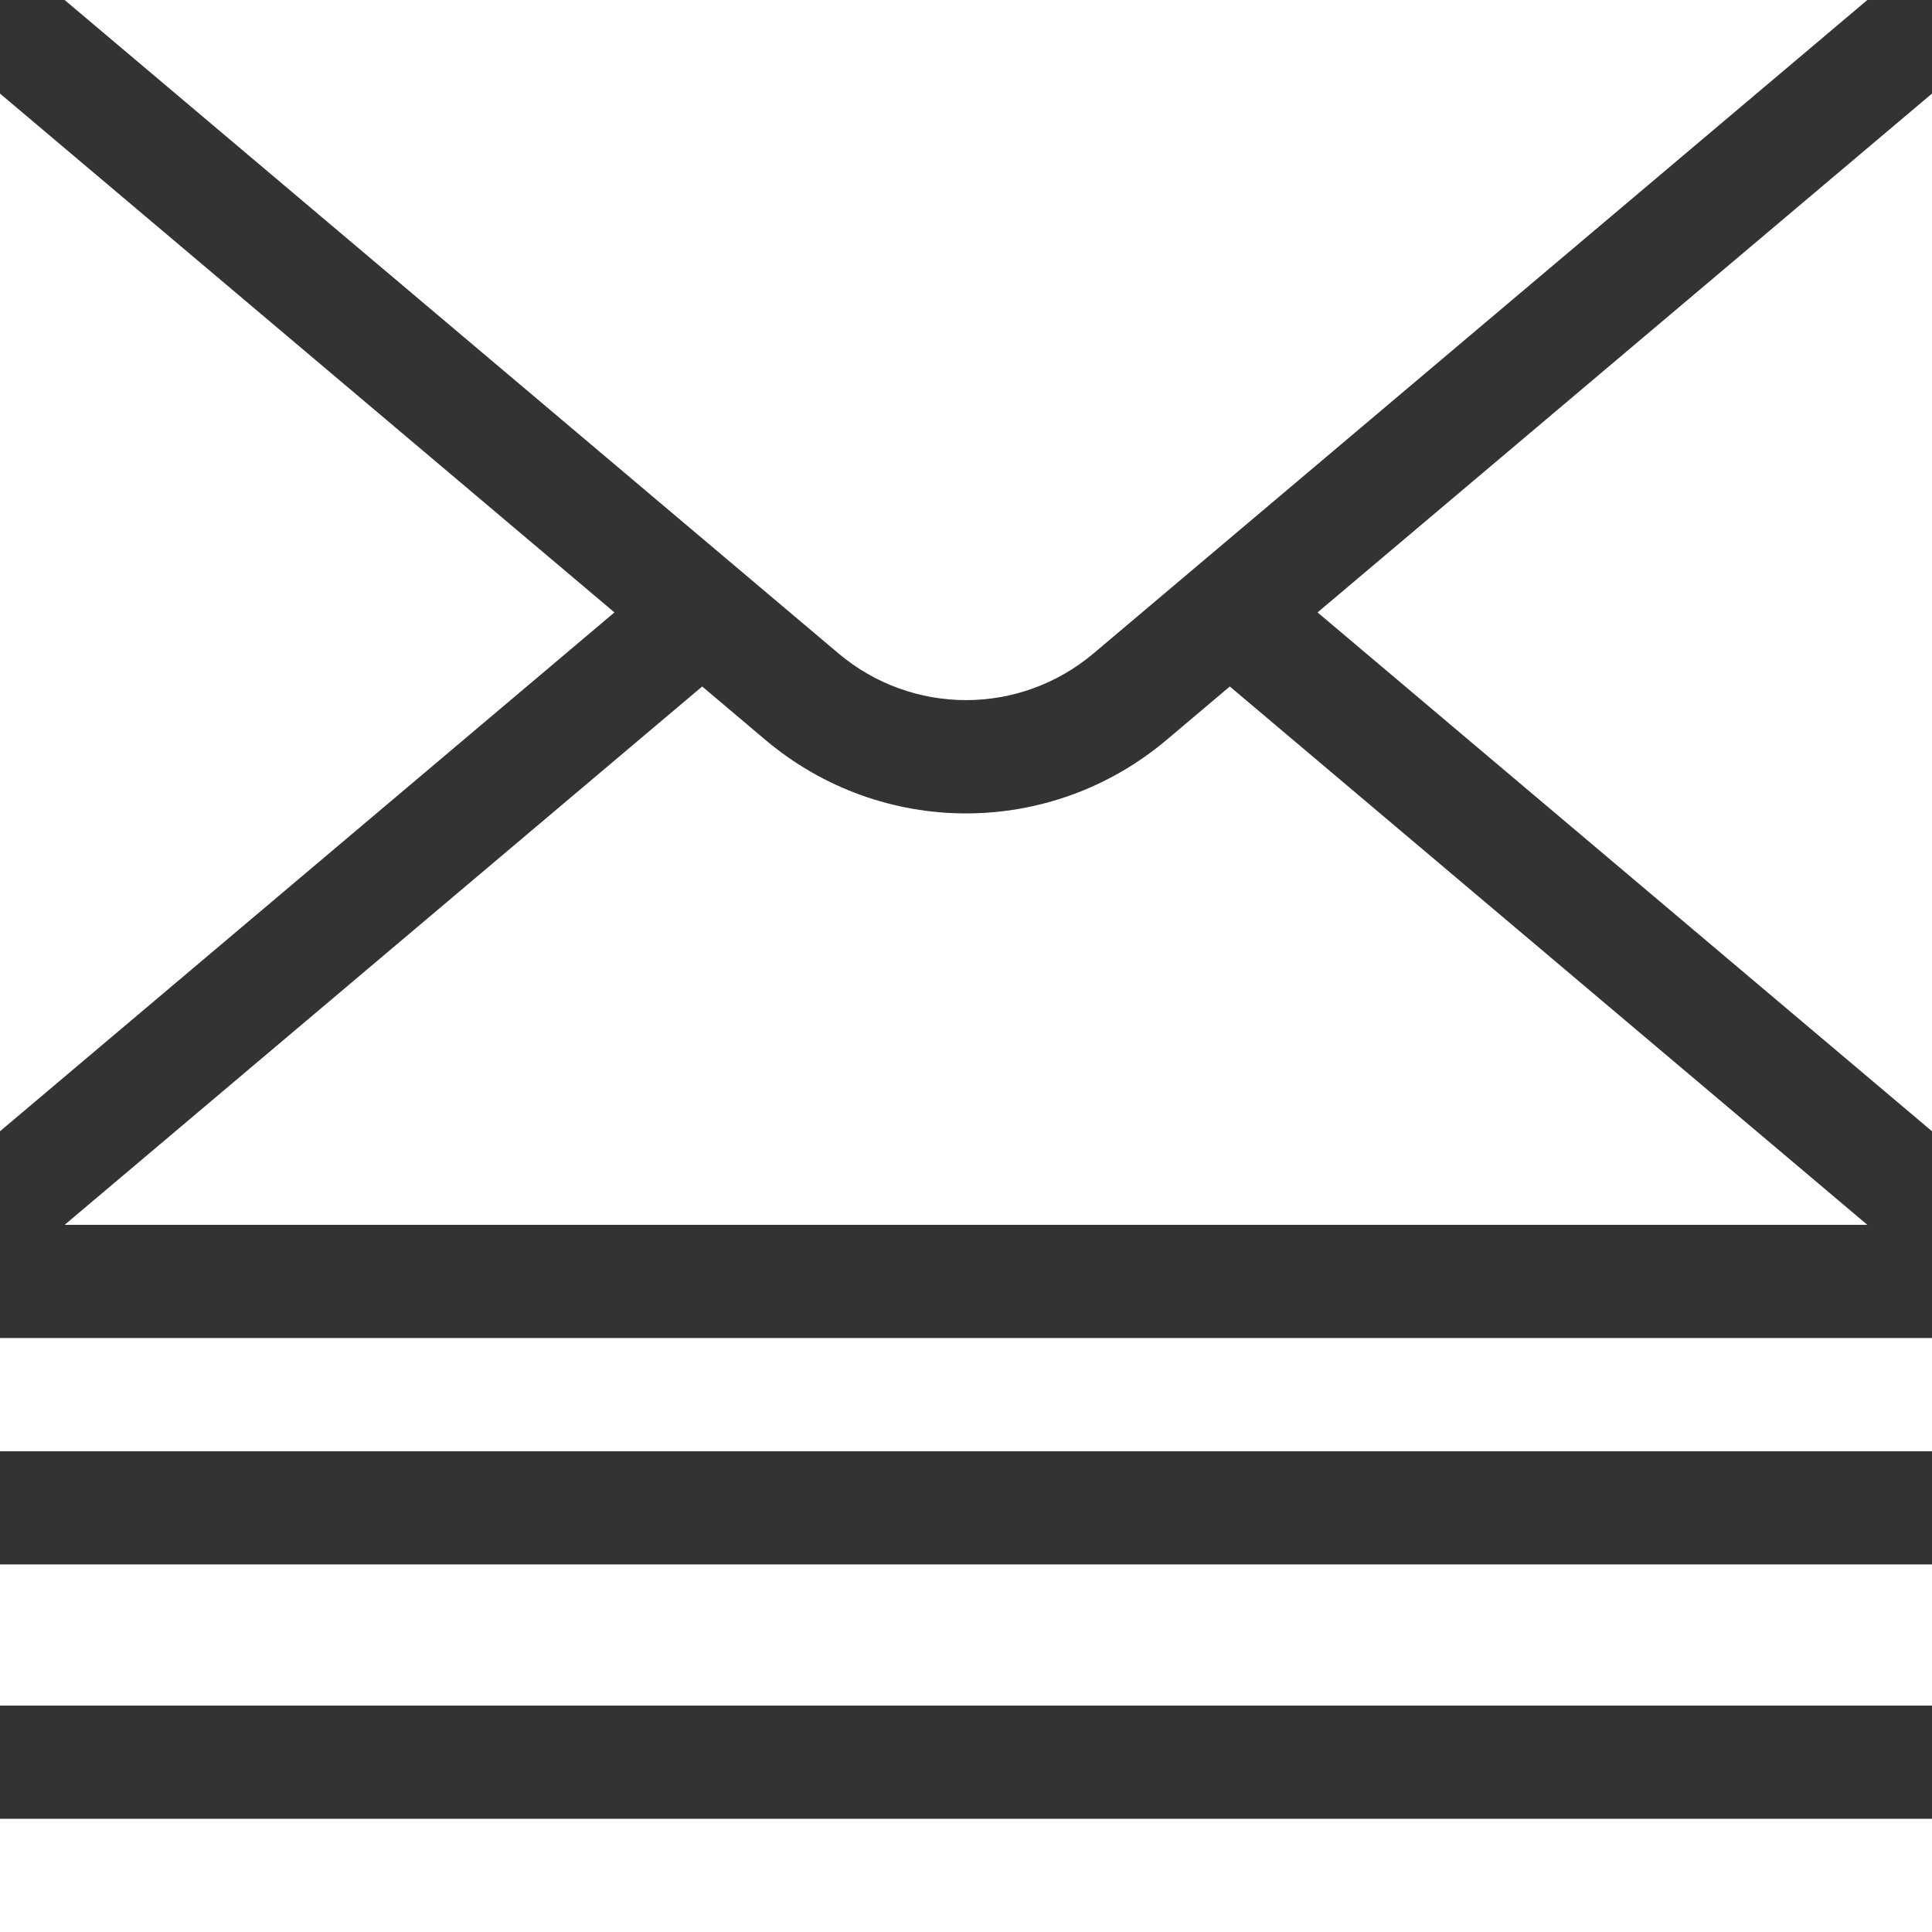
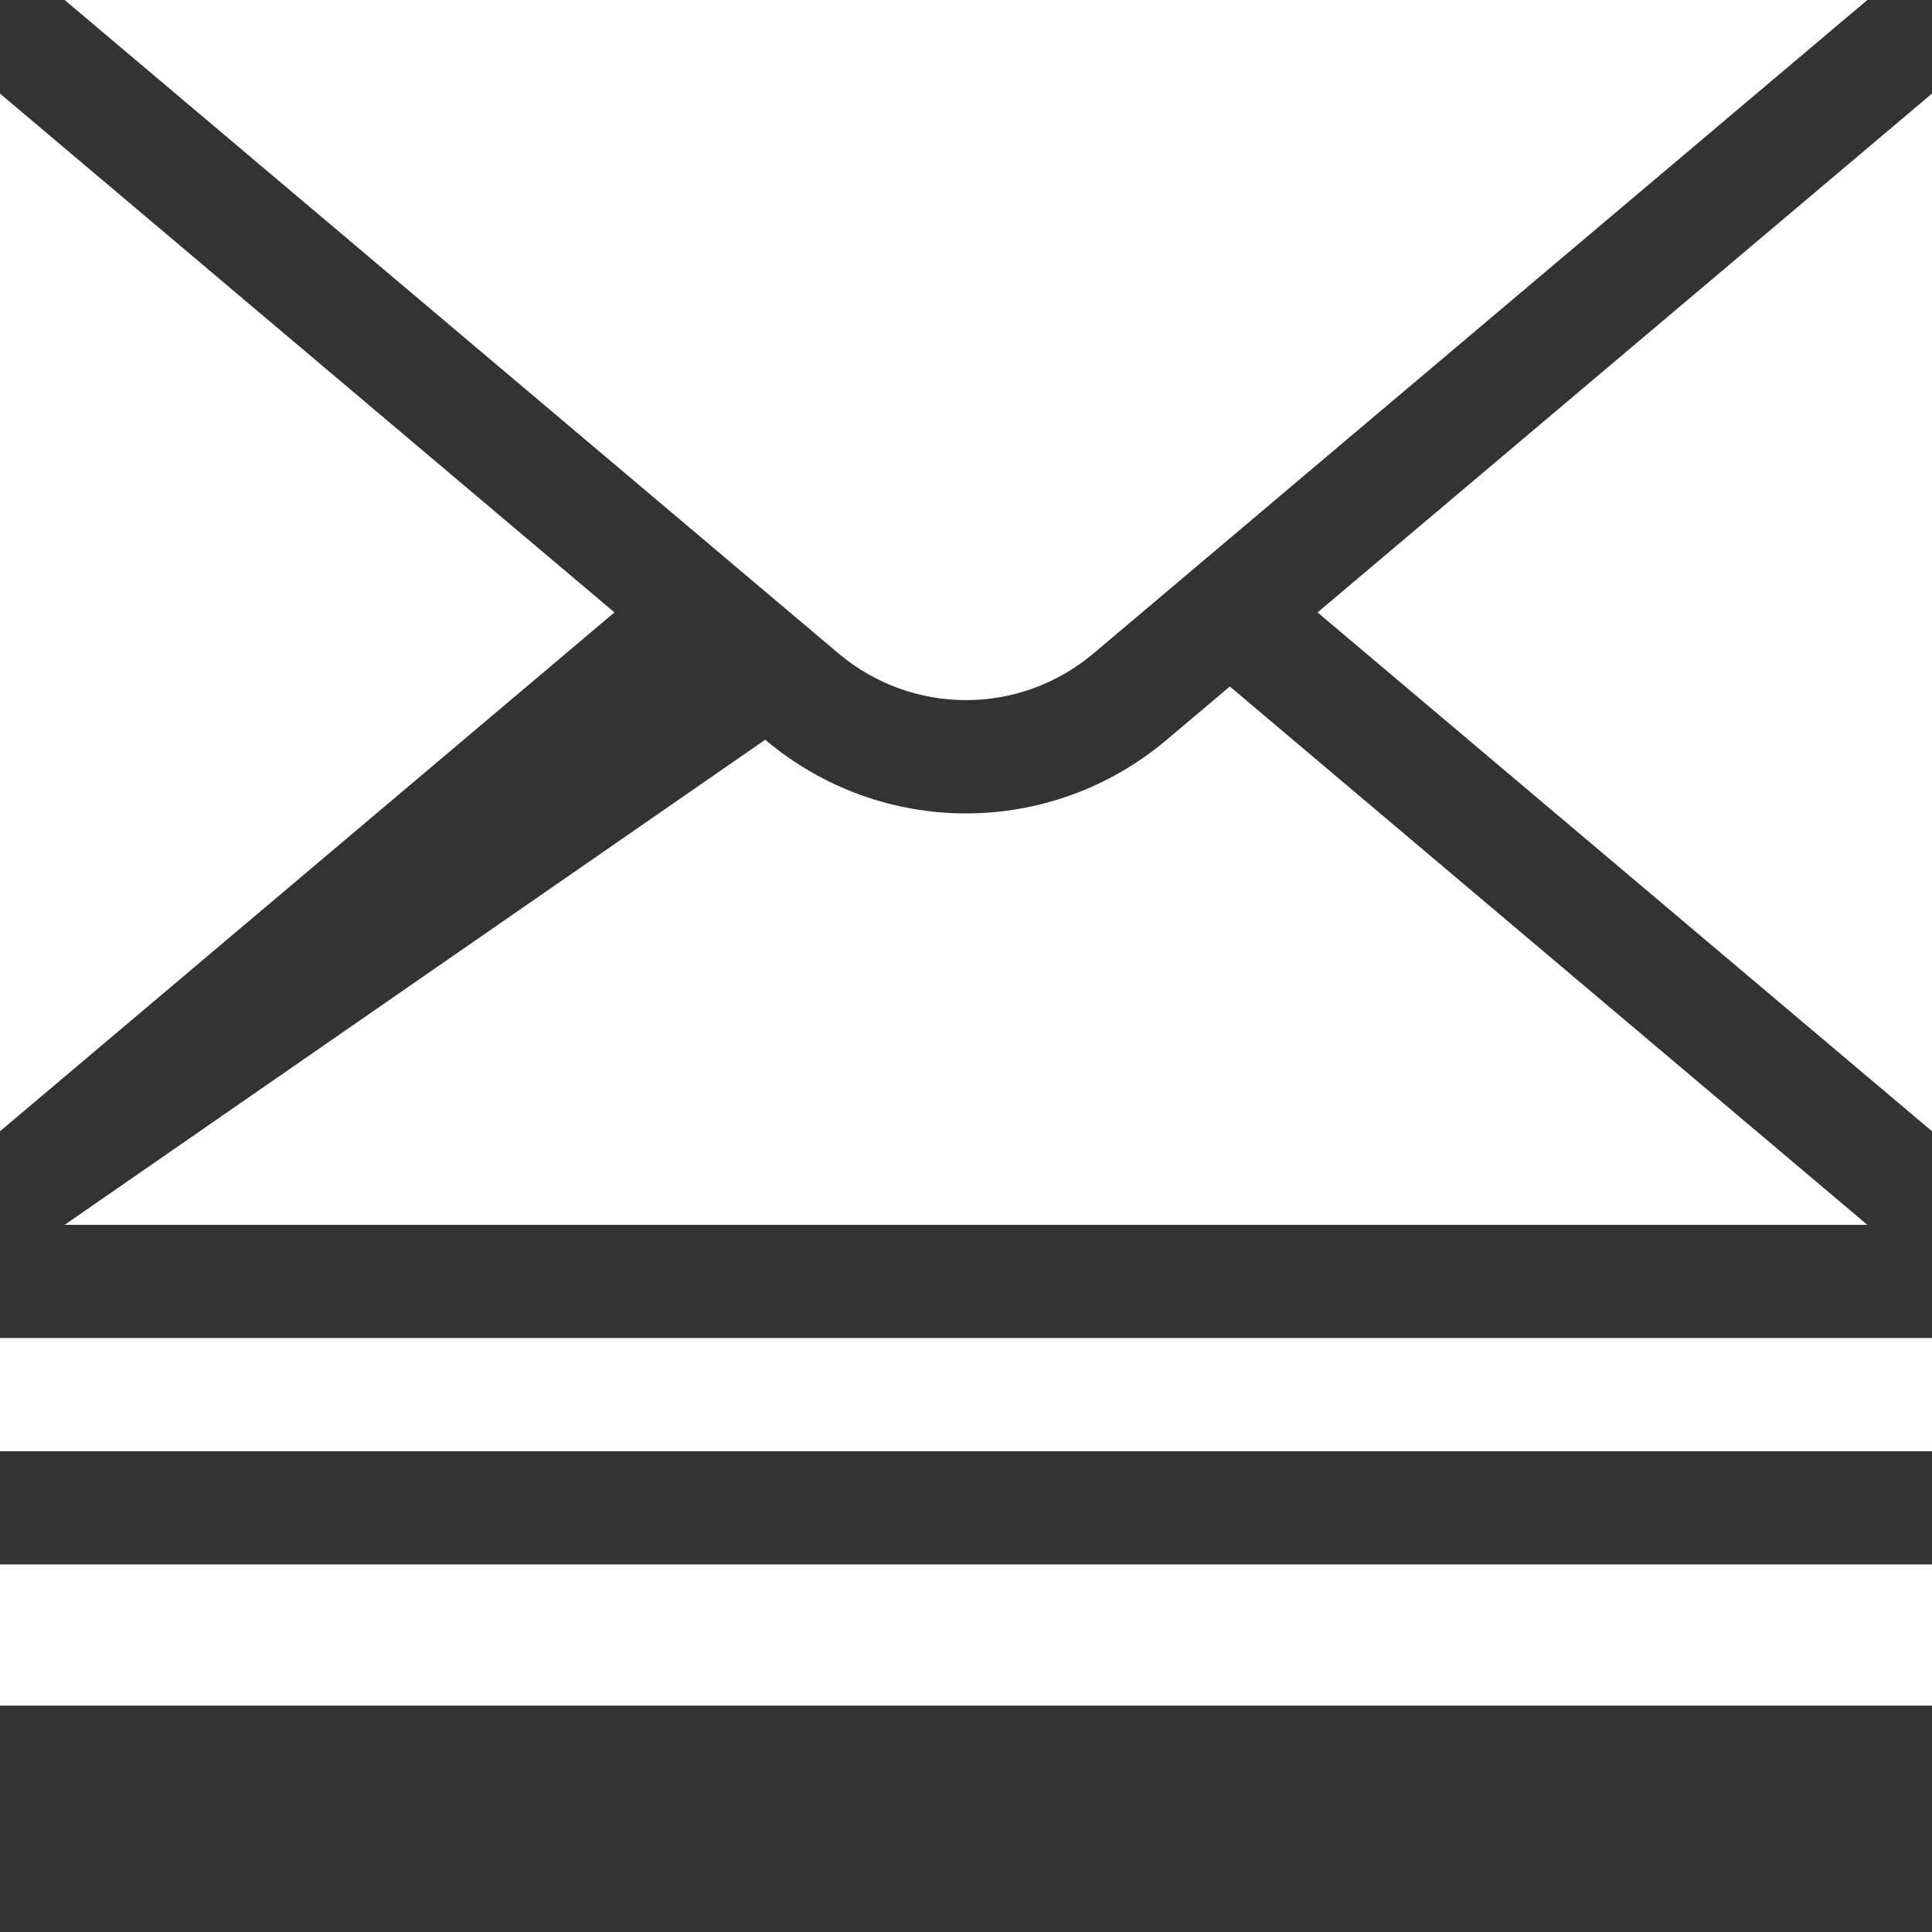
<svg xmlns="http://www.w3.org/2000/svg" width="100%" height="100%" viewBox="0 0 512 512" version="1.1" xml:space="preserve" style="fill-rule:evenodd;clip-rule:evenodd;stroke-linejoin:round;stroke-miterlimit:2;">
  <rect x="0" y="0" width="512" height="512" fill="#333333" stroke="none" />
  <g>
-     <path d="M325.914,181.929L309.205,196.038C293.79,209.054 274.895,215.562 255.999,215.562C237.103,215.562 218.208,209.054 202.793,196.038L186.084,181.929L17.132,324.593L494.868,324.593L325.914,181.929Z" style="fill:white;fill-rule:nonzero;" />
+     <path d="M325.914,181.929L309.205,196.038C293.79,209.054 274.895,215.562 255.999,215.562C237.103,215.562 218.208,209.054 202.793,196.038L17.132,324.593L494.868,324.593L325.914,181.929Z" style="fill:white;fill-rule:nonzero;" />
    <path d="M162.836,162.297L0,24.798L0,299.795L162.836,162.297Z" style="fill:white;fill-rule:nonzero;" />
    <path d="M349.164,162.297L512,299.795L512,24.798L349.164,162.297Z" style="fill:white;fill-rule:nonzero;" />
    <rect x="0" y="414.593" width="512" height="37.407" style="fill:white;fill-rule:nonzero;" />
    <path d="M222.149,173.116C241.764,189.679 270.236,189.679 289.851,173.116L494.868,0L17.132,0L222.149,173.116Z" style="fill:white;fill-rule:nonzero;" />
-     <rect x="0" y="482" width="512" height="30" style="fill:white;fill-rule:nonzero;" />
    <rect x="0" y="354.593" width="512" height="30" style="fill:white;fill-rule:nonzero;" />
  </g>
</svg>